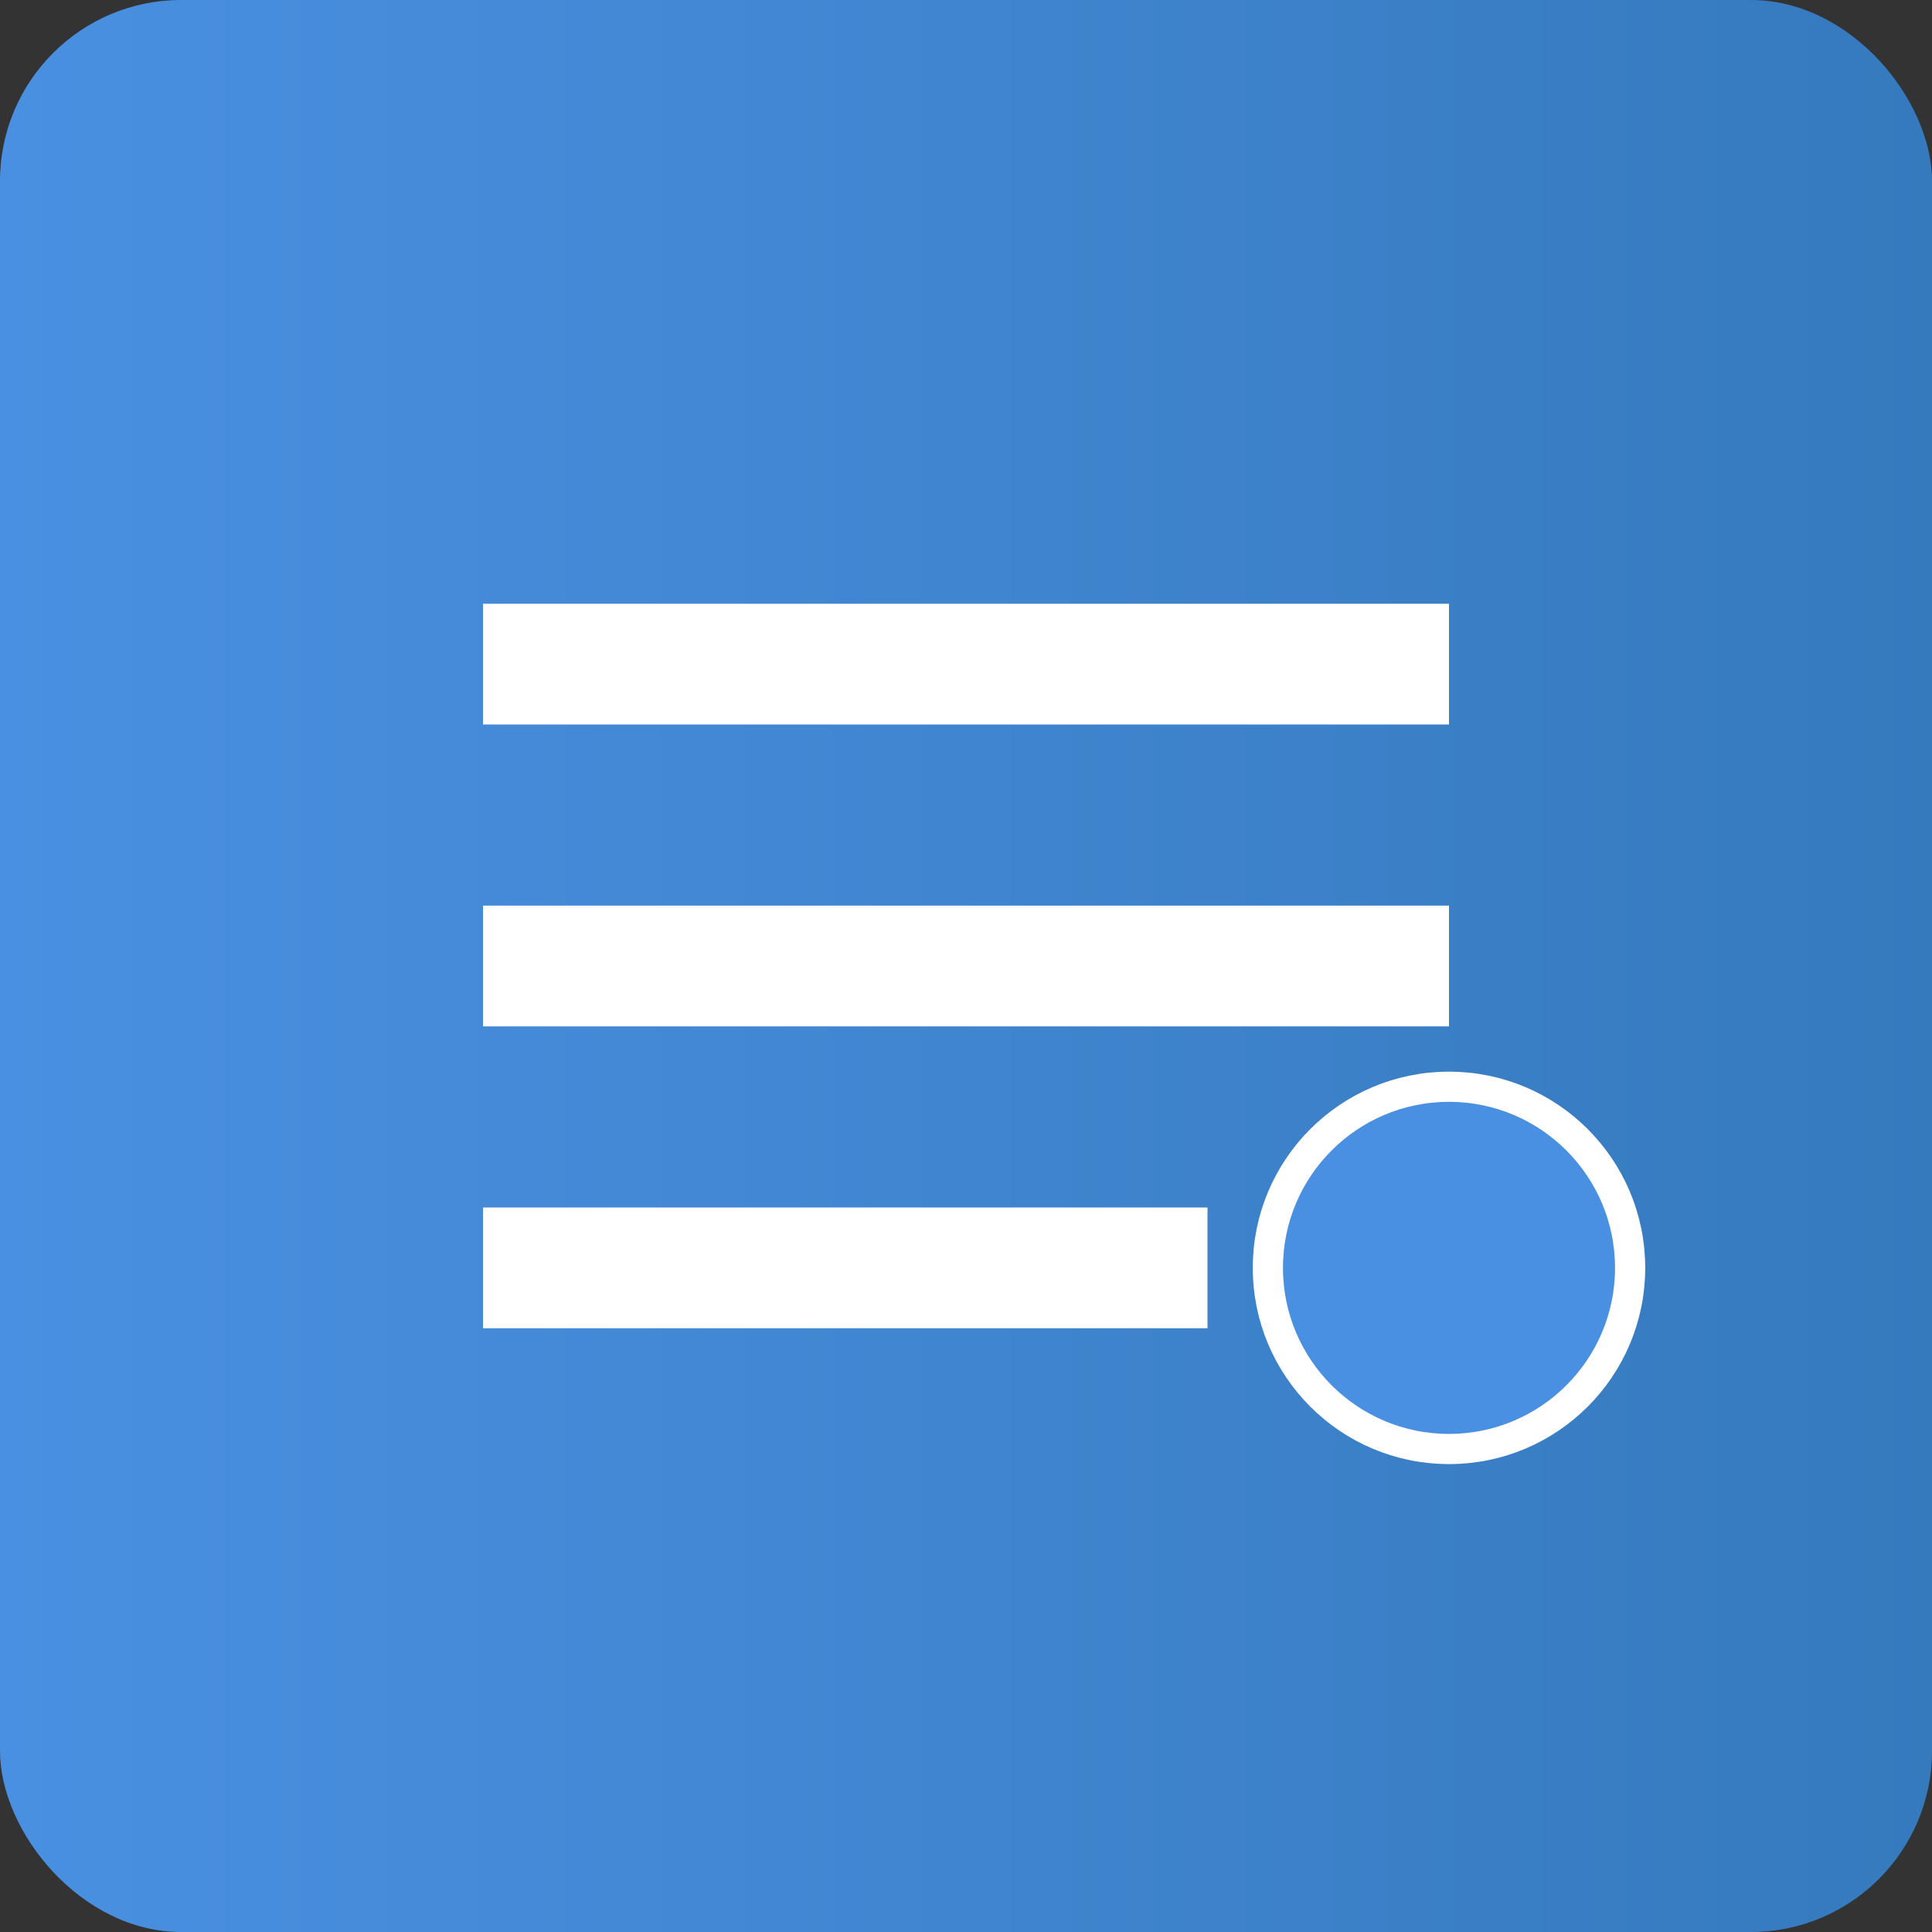
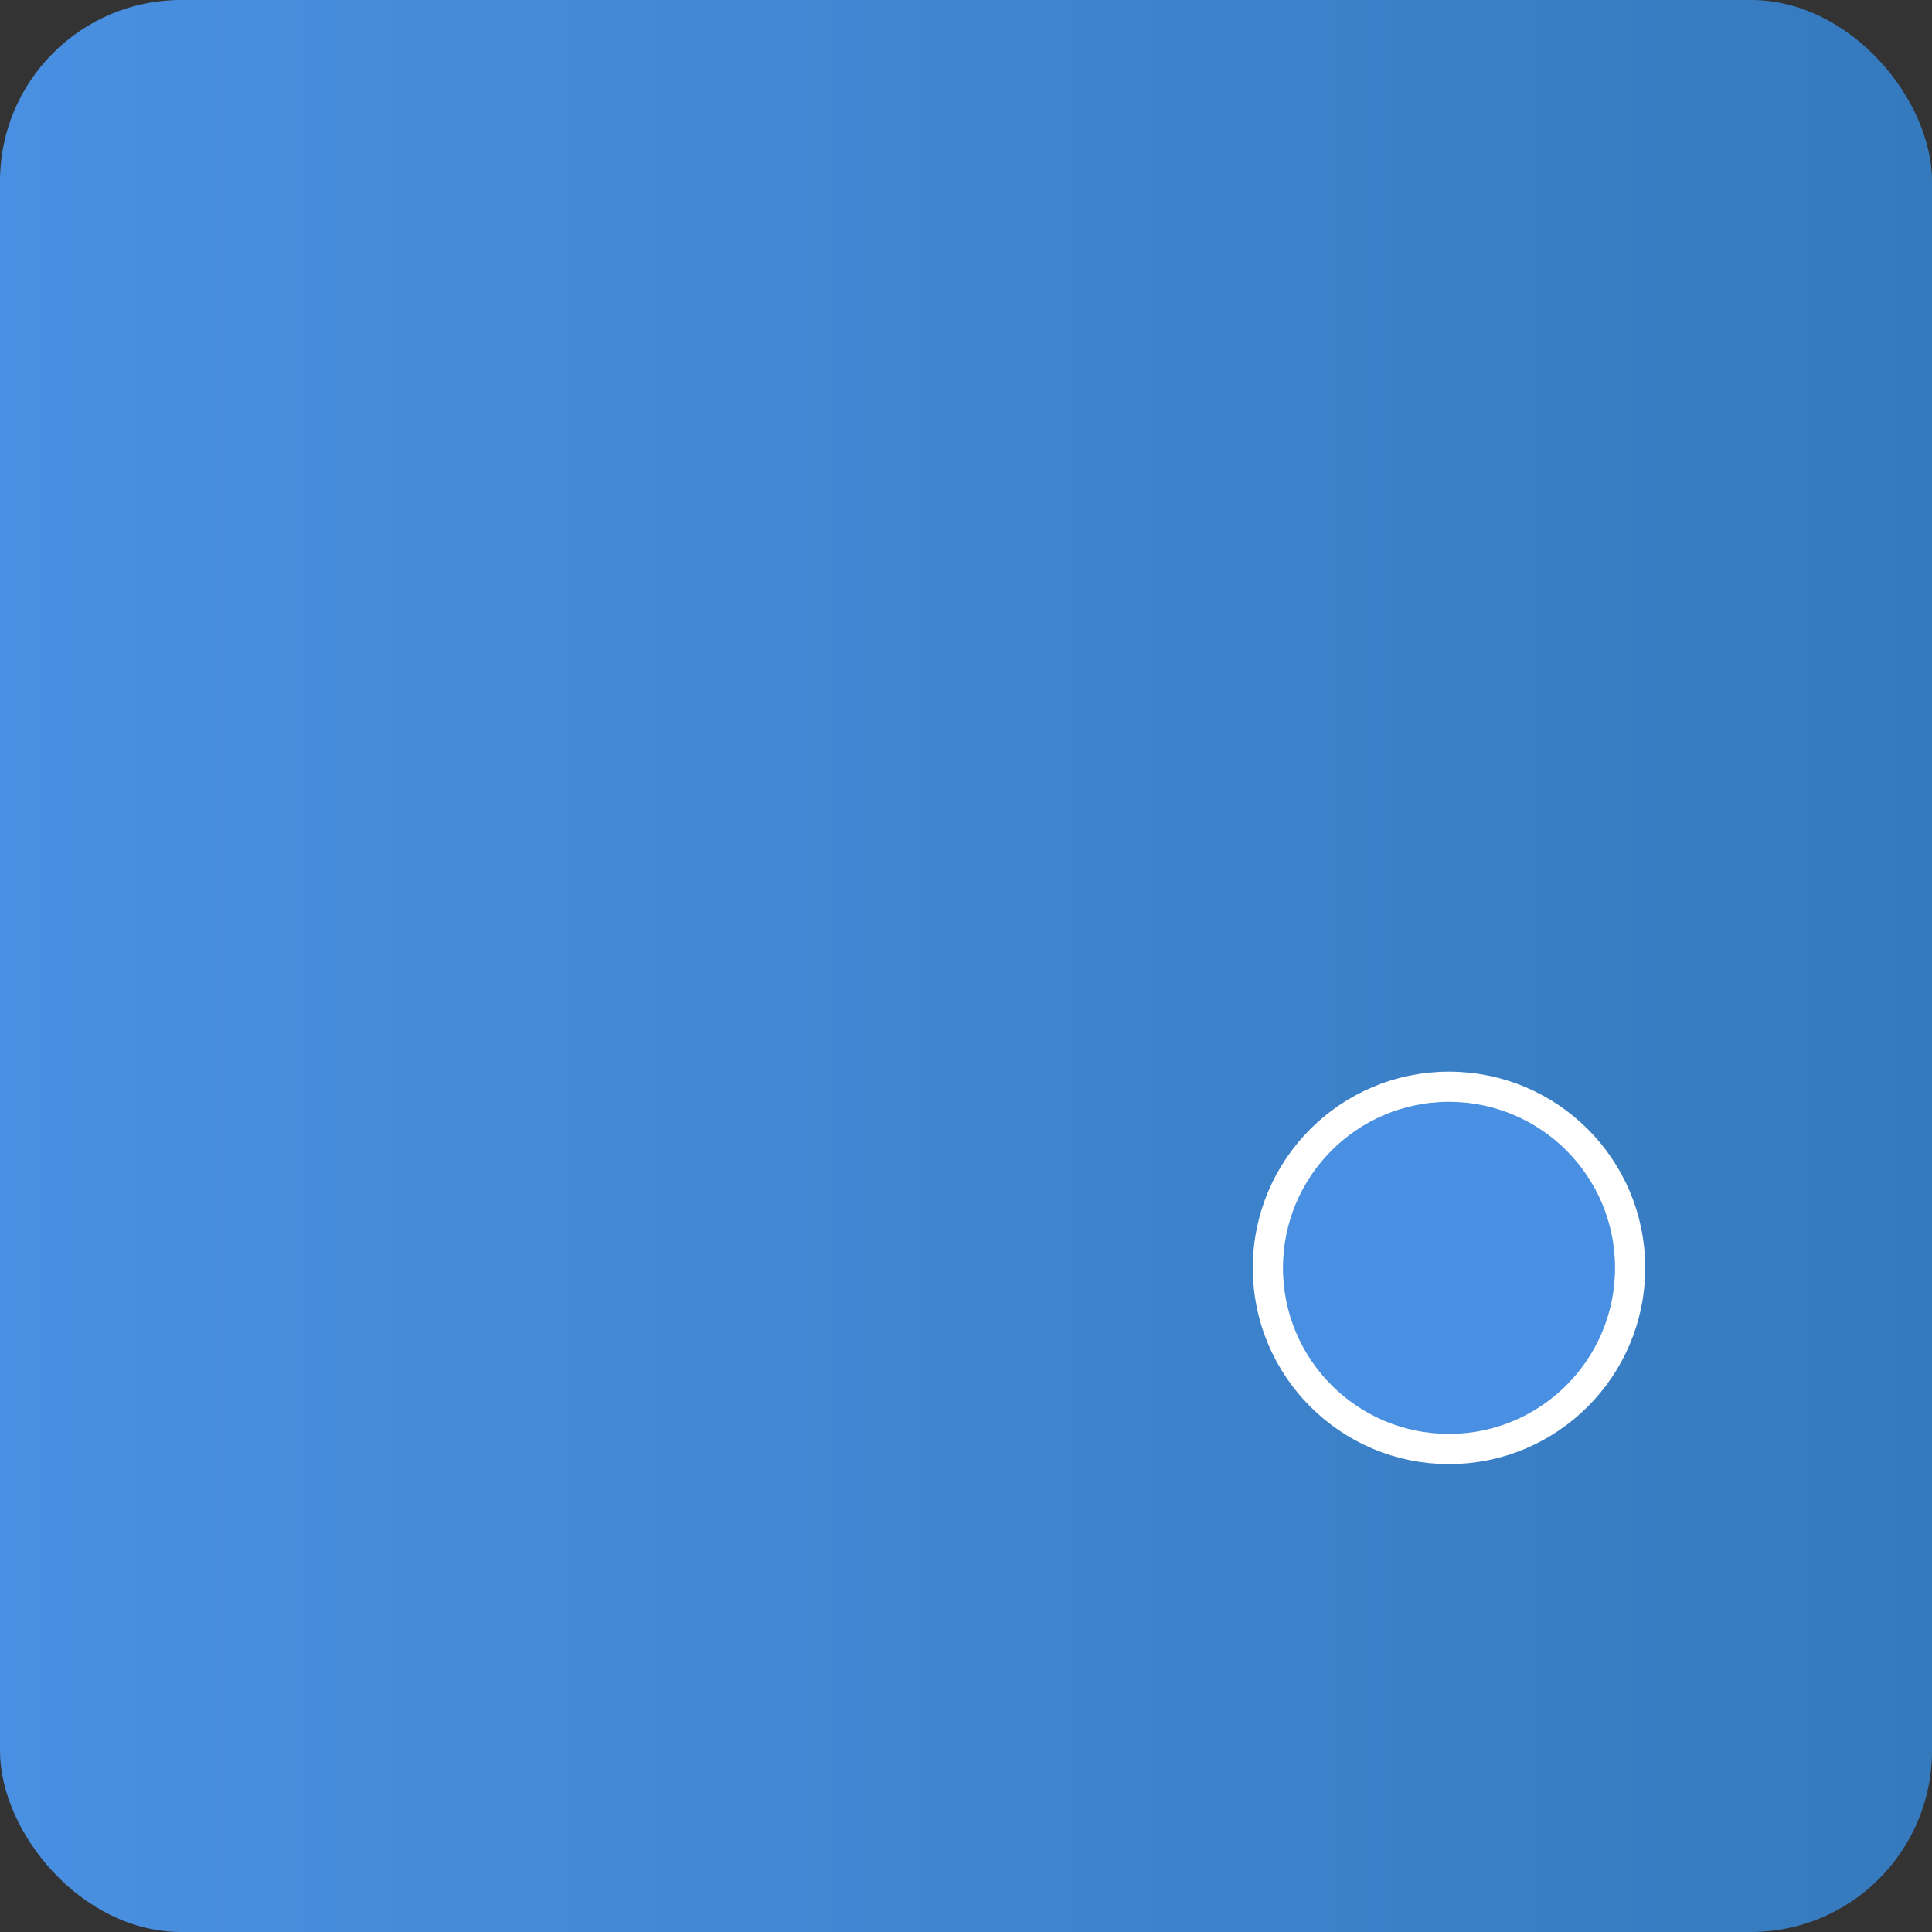
<svg xmlns="http://www.w3.org/2000/svg" viewBox="0 0 256 256">
  <rect x="0" y="0" width="256" height="256" fill="#333333" stroke="none" />
  <defs>
    <linearGradient id="b" x1="0%" x2="100%" y1="50%" y2="50%">
      <stop offset="0%" stop-color="#4A90E2" />
      <stop offset="100%" stop-color="#357ABD" />
    </linearGradient>
  </defs>
  <rect width="256" height="256" fill="url(#b)" rx="24" />
-   <path fill="#FFF" d="M64 80h128v16H64zm0 40h128v16H64zm0 40h96v16H64z" />
  <circle cx="192" cy="168" r="24" fill="#4A90E2" stroke="#FFF" stroke-width="4" />
</svg>